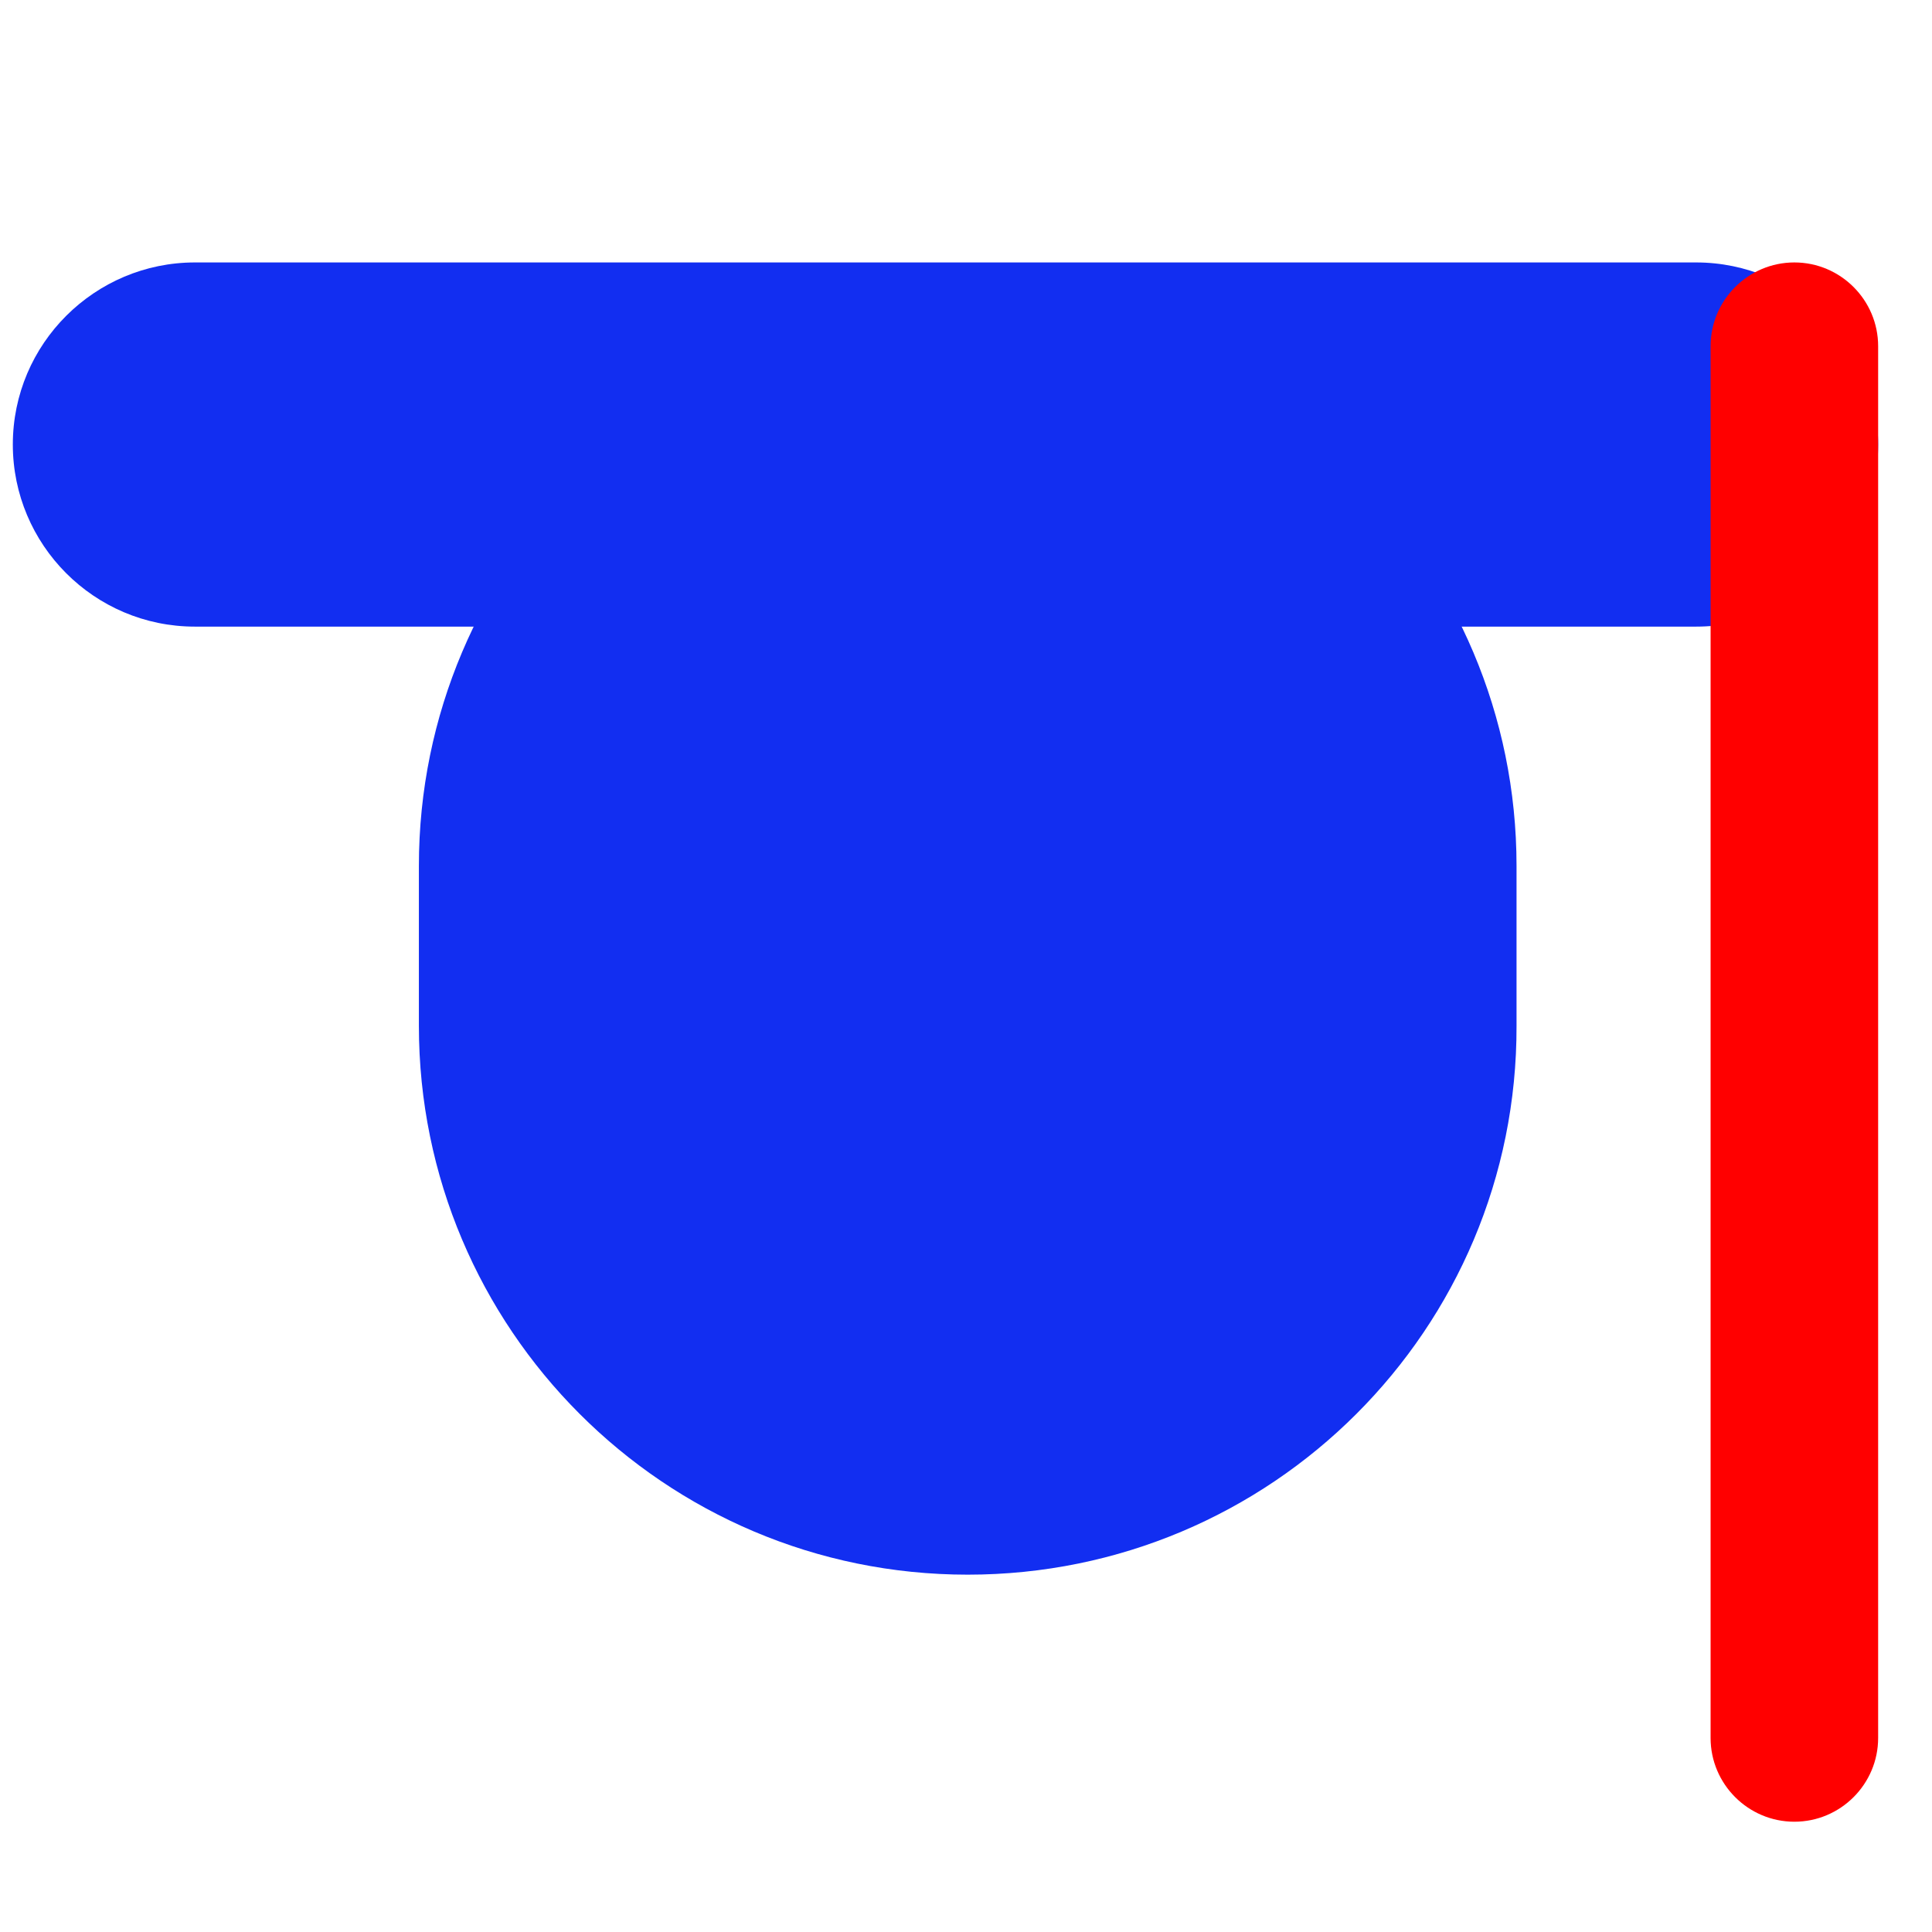
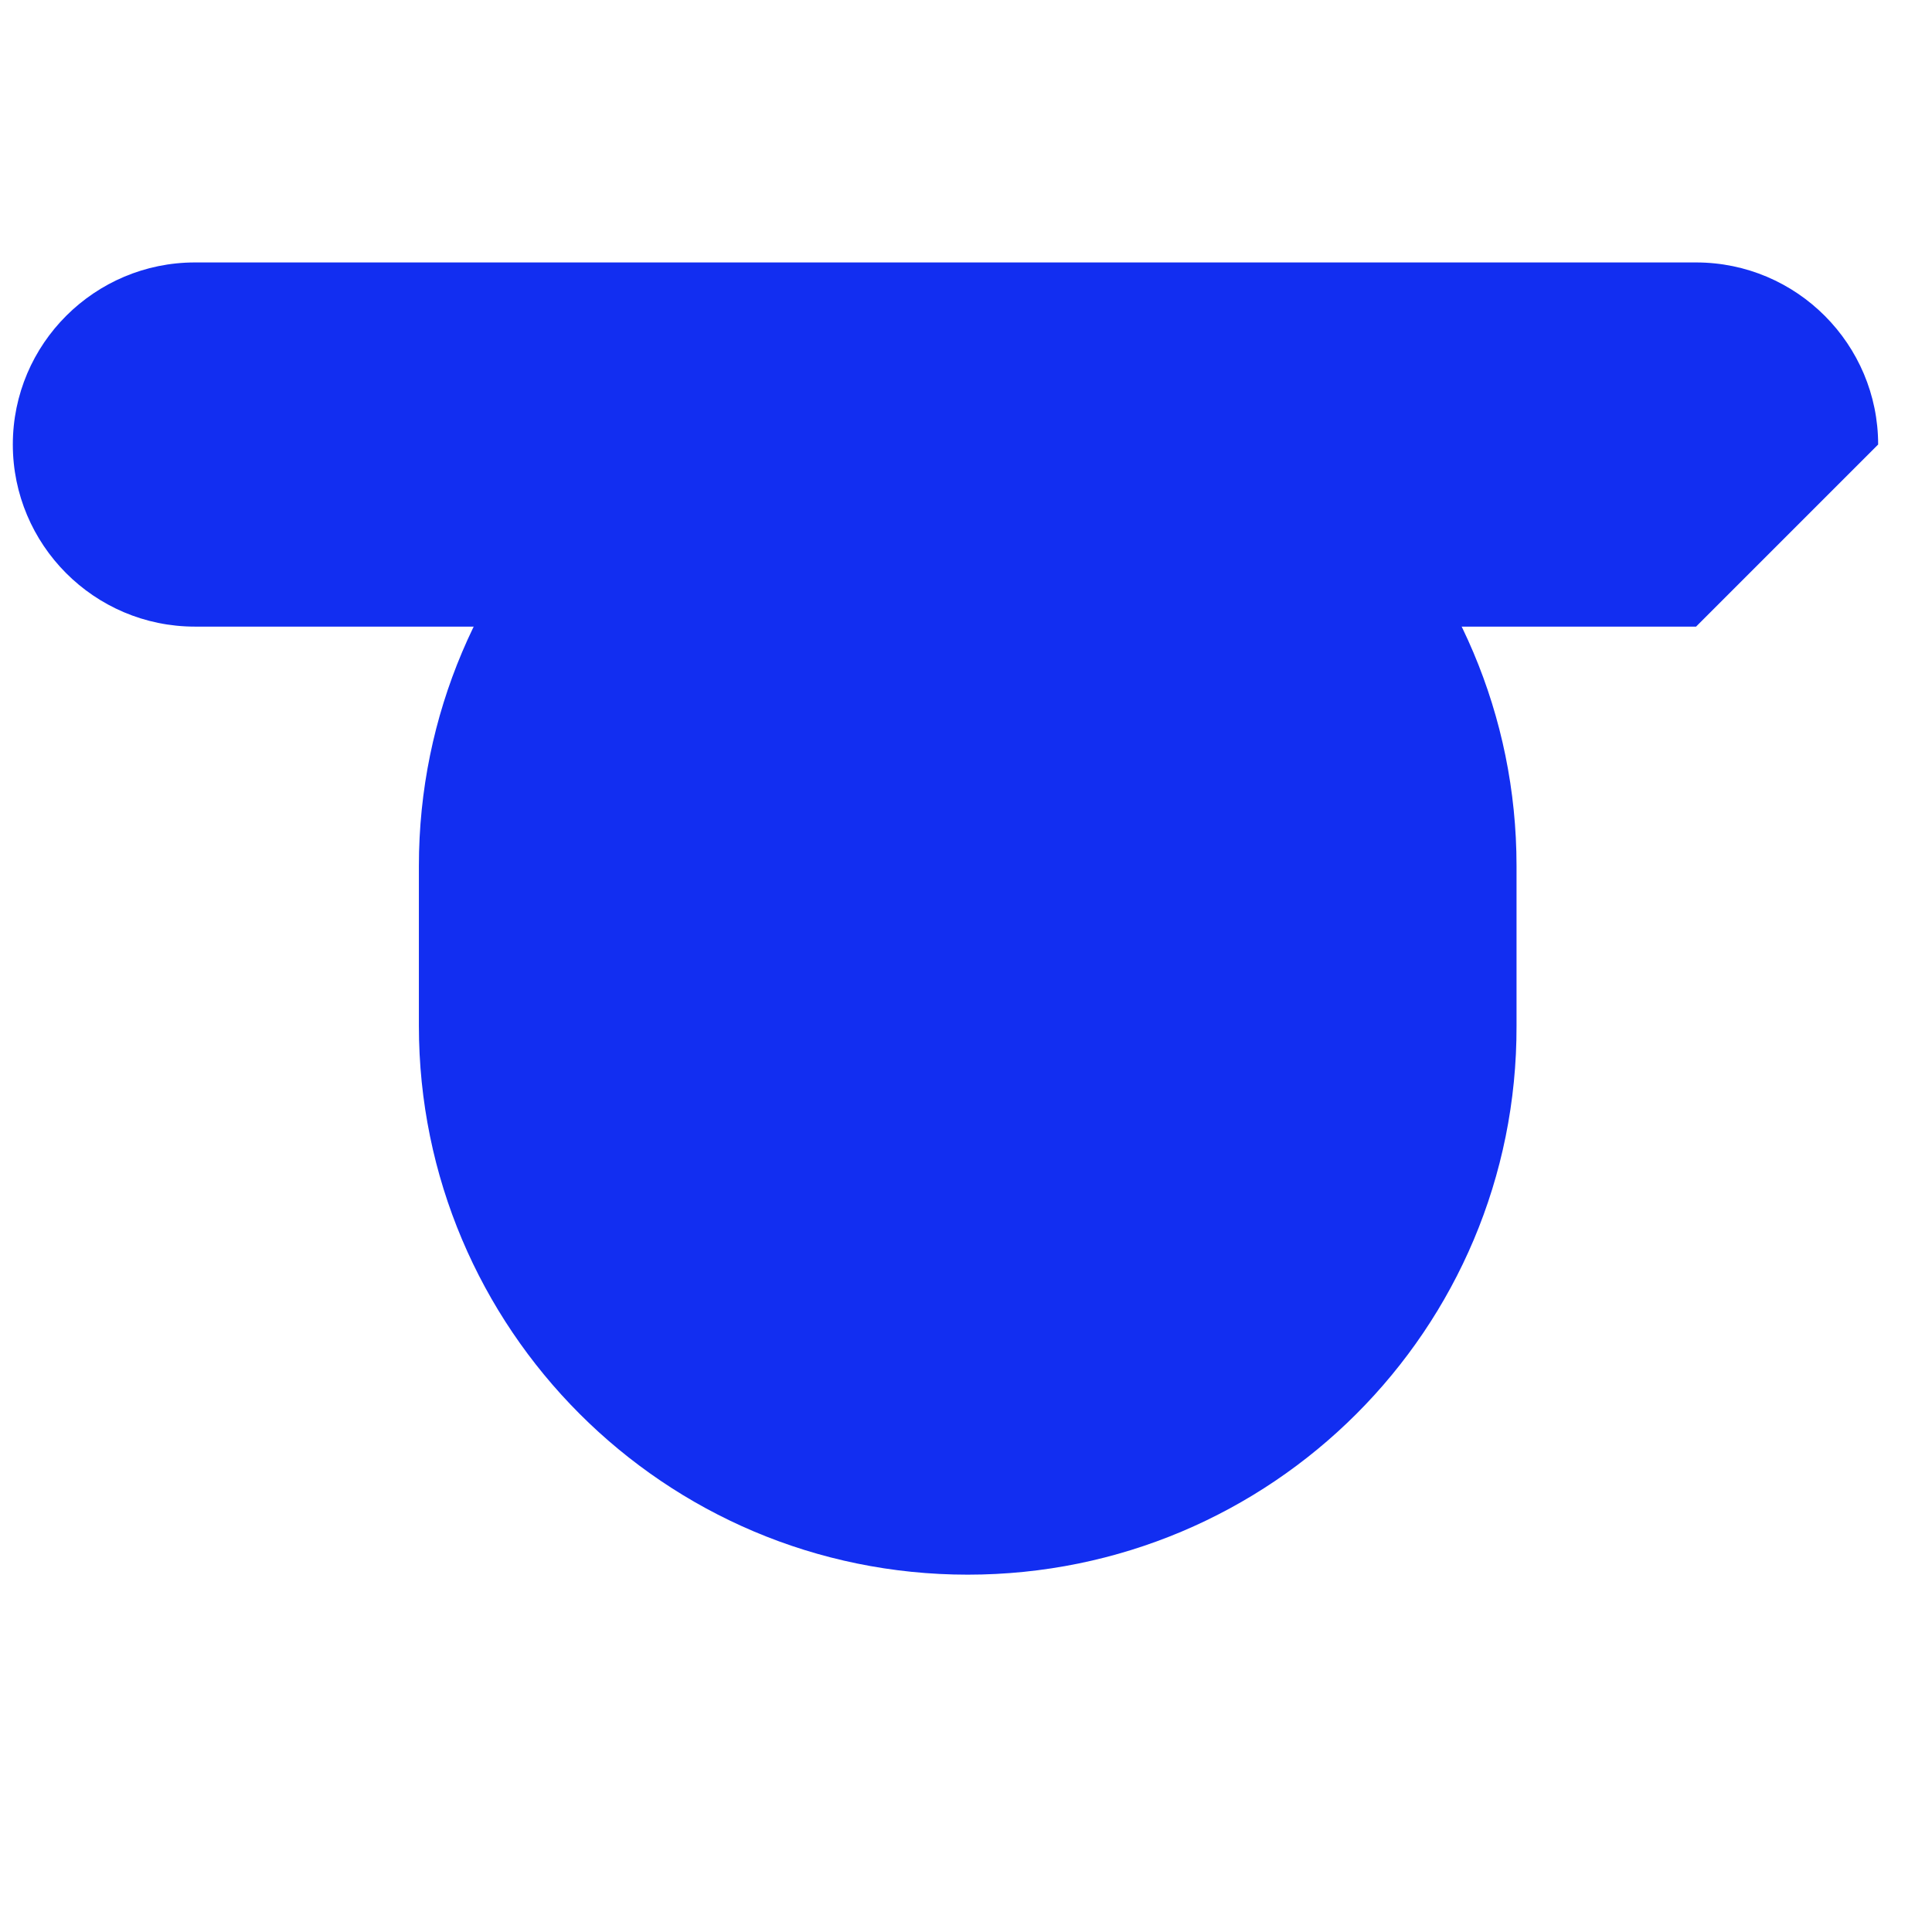
<svg xmlns="http://www.w3.org/2000/svg" version="1.1" id="Calque_1" x="0px" y="0px" viewBox="0 0 226 226" style="enable-background:new 0 0 226 226;" xml:space="preserve">
  <style type="text/css">
	.st0{fill:#122EF1;}
	.st1{fill:#FF0000;}
</style>
  <g>
    <path class="st0" d="M113.2,184.2L113.2,184.2c-35.5,0-64.2-28.8-64.2-64.2v-18.7c0-35.5,28.8-64.2,64.2-64.2l0,0   c35.5,0,64.2,28.8,64.2,64.2v18.7C177.5,155.5,148.7,184.2,113.2,184.2z" />
-     <path class="st0" d="M198.4,73.3H22.8C11,73.3,1.5,63.7,1.5,52l0,0c0-11.8,9.6-21.3,21.3-21.3h175.6c11.8,0,21.3,9.6,21.3,21.3l0,0   C219.7,63.8,210.2,73.3,198.4,73.3z" />
-     <path class="st1" d="M219.7,40.5v162.8c0,5.4-4.4,9.8-9.8,9.8l0,0c-5.4,0-9.8-4.4-9.8-9.8V40.5c0-5.4,4.4-9.8,9.8-9.8l0,0   C215.3,30.7,219.7,35.1,219.7,40.5z" />
+     <path class="st0" d="M198.4,73.3H22.8C11,73.3,1.5,63.7,1.5,52l0,0c0-11.8,9.6-21.3,21.3-21.3h175.6c11.8,0,21.3,9.6,21.3,21.3l0,0   z" />
  </g>
</svg>